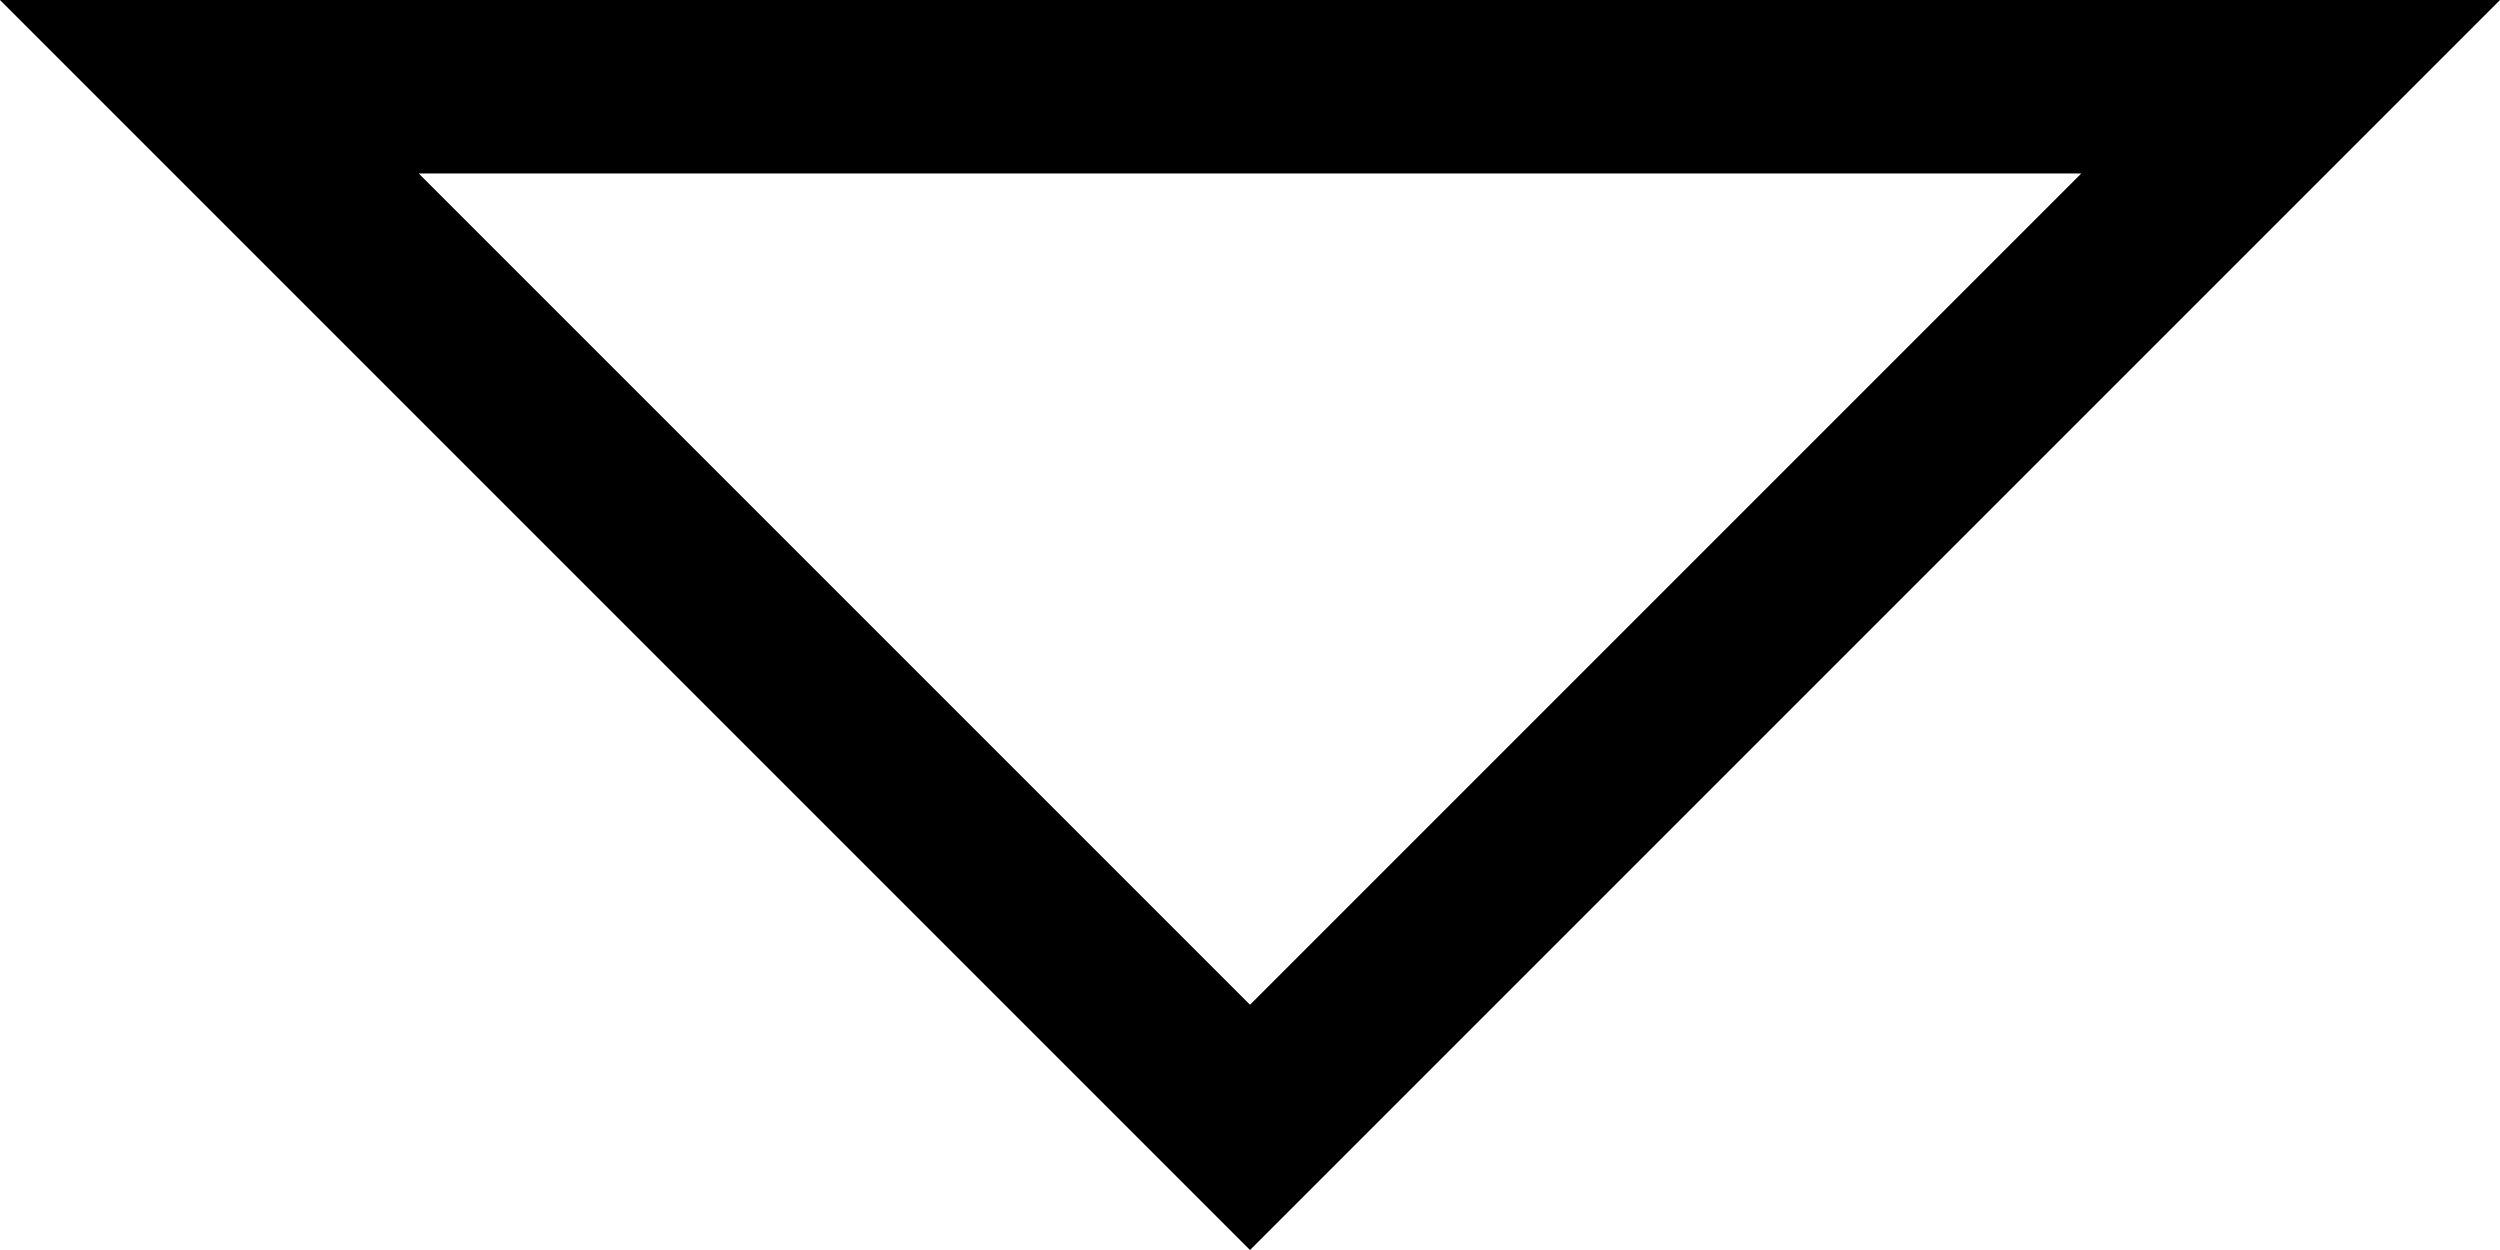
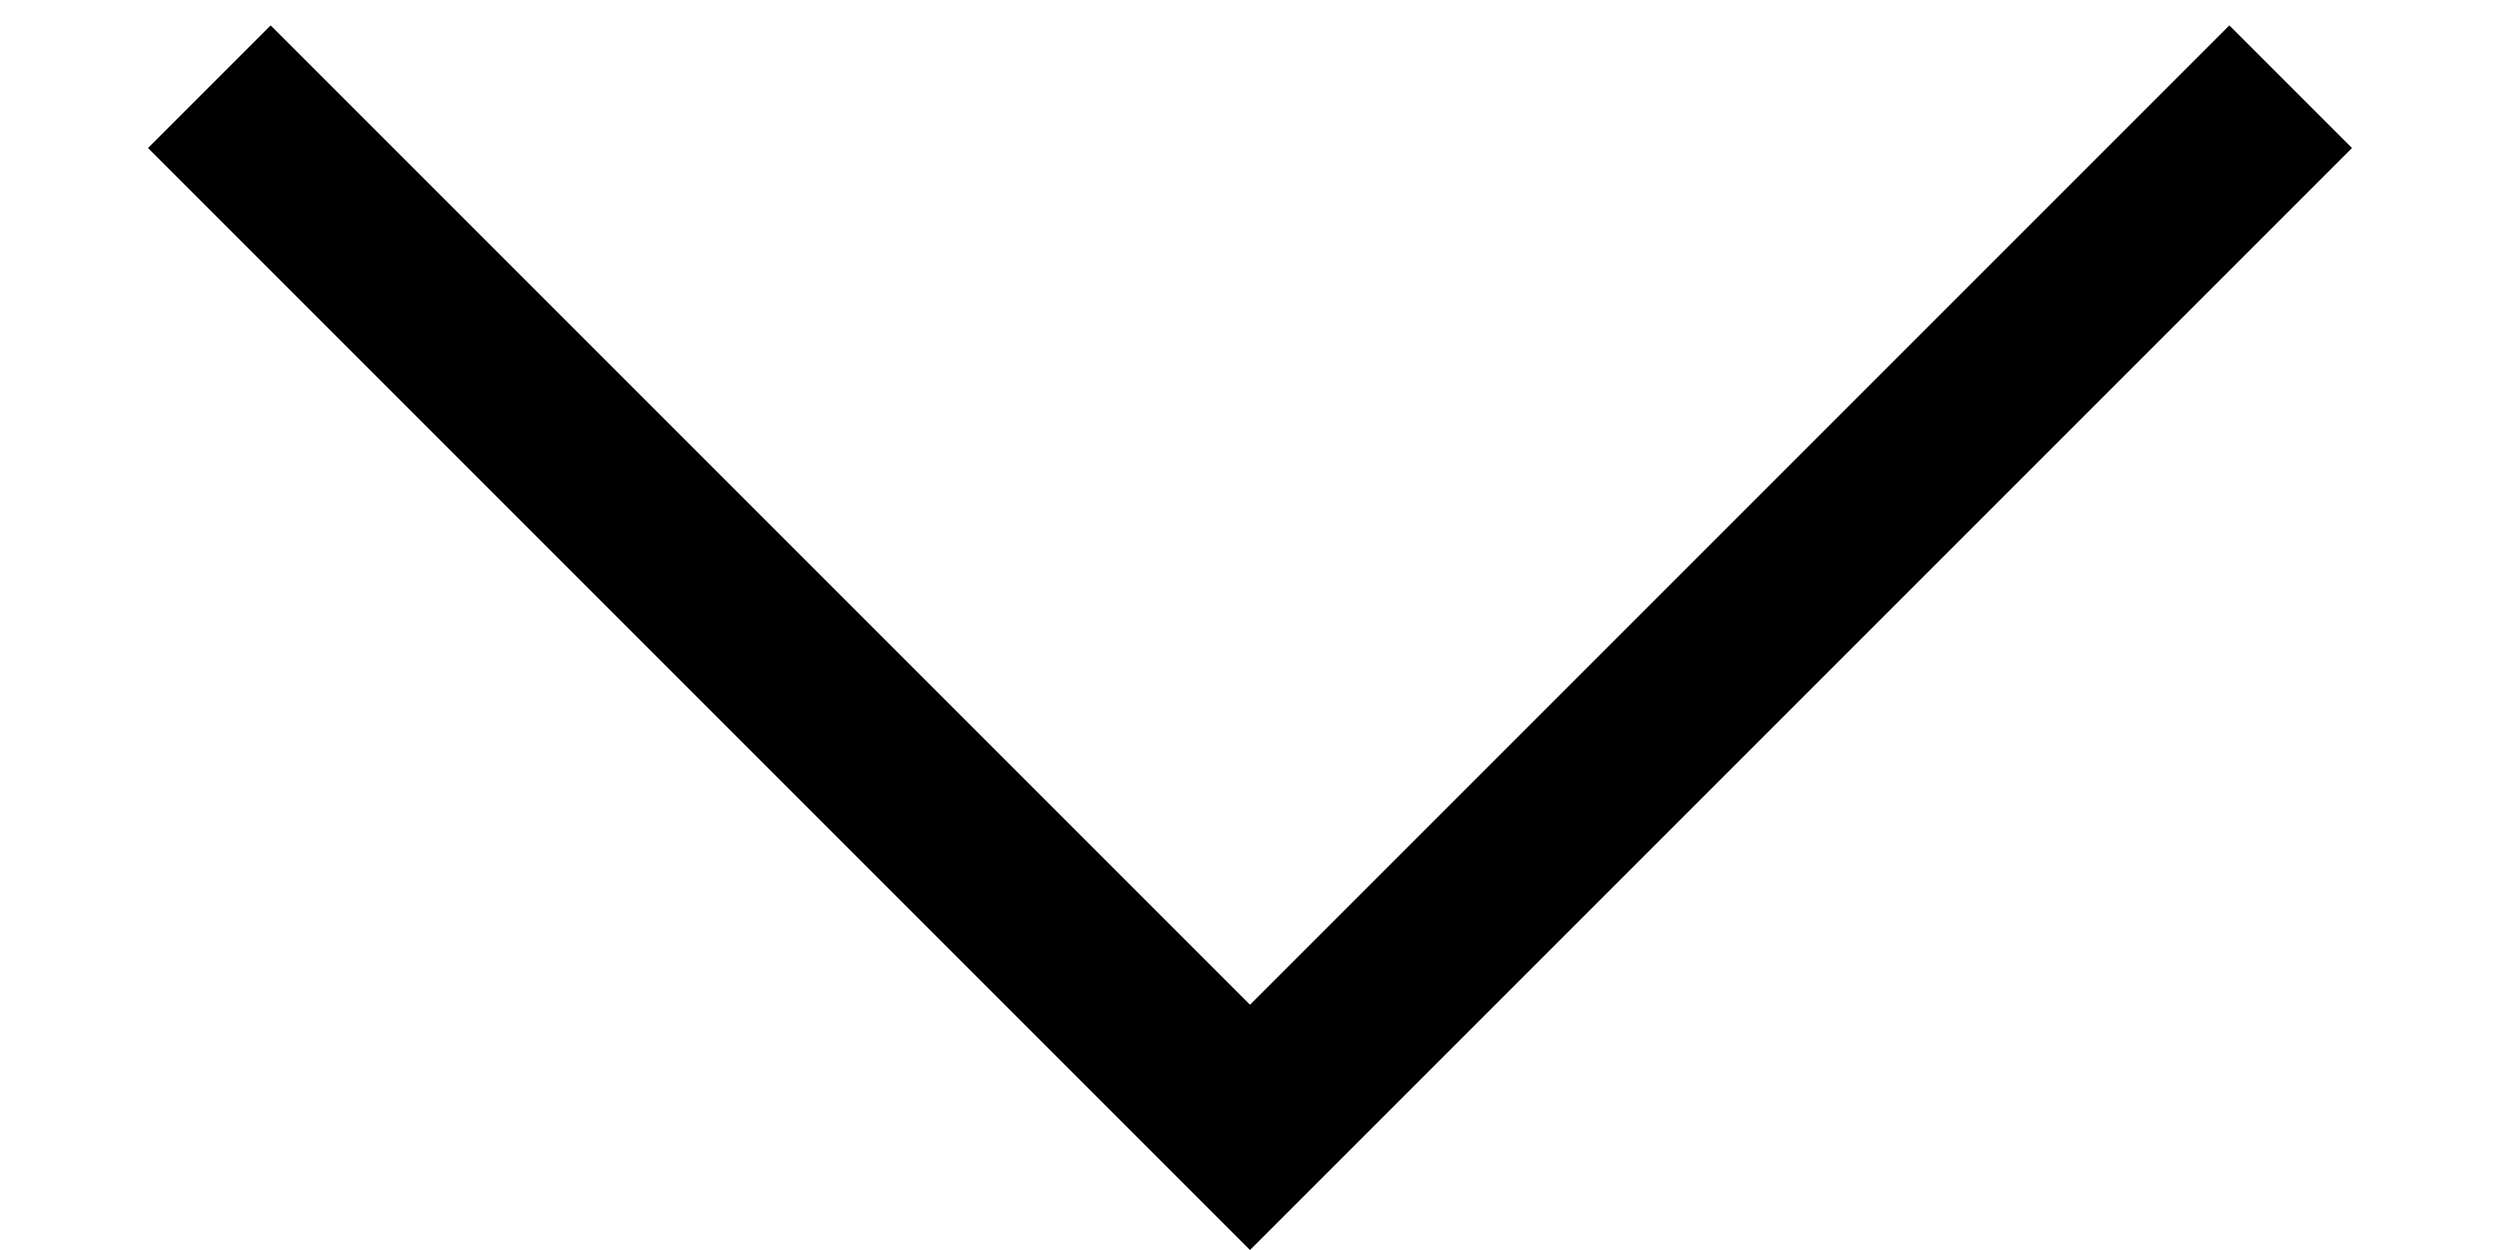
<svg xmlns="http://www.w3.org/2000/svg" width="14.414" height="7.207" viewBox="0 0 14.414 7.207">
-   <path id="Icon_material-arrow-drop-down" data-name="Icon material-arrow-drop-down" d="M4.667,6.667l6,6,6-6Z" transform="translate(-3.46 -6.167)" fill="none" stroke="#000" stroke-width="1" />
+   <path id="Icon_material-arrow-drop-down" data-name="Icon material-arrow-drop-down" d="M4.667,6.667l6,6,6-6" transform="translate(-3.46 -6.167)" fill="none" stroke="#000" stroke-width="1" />
</svg>